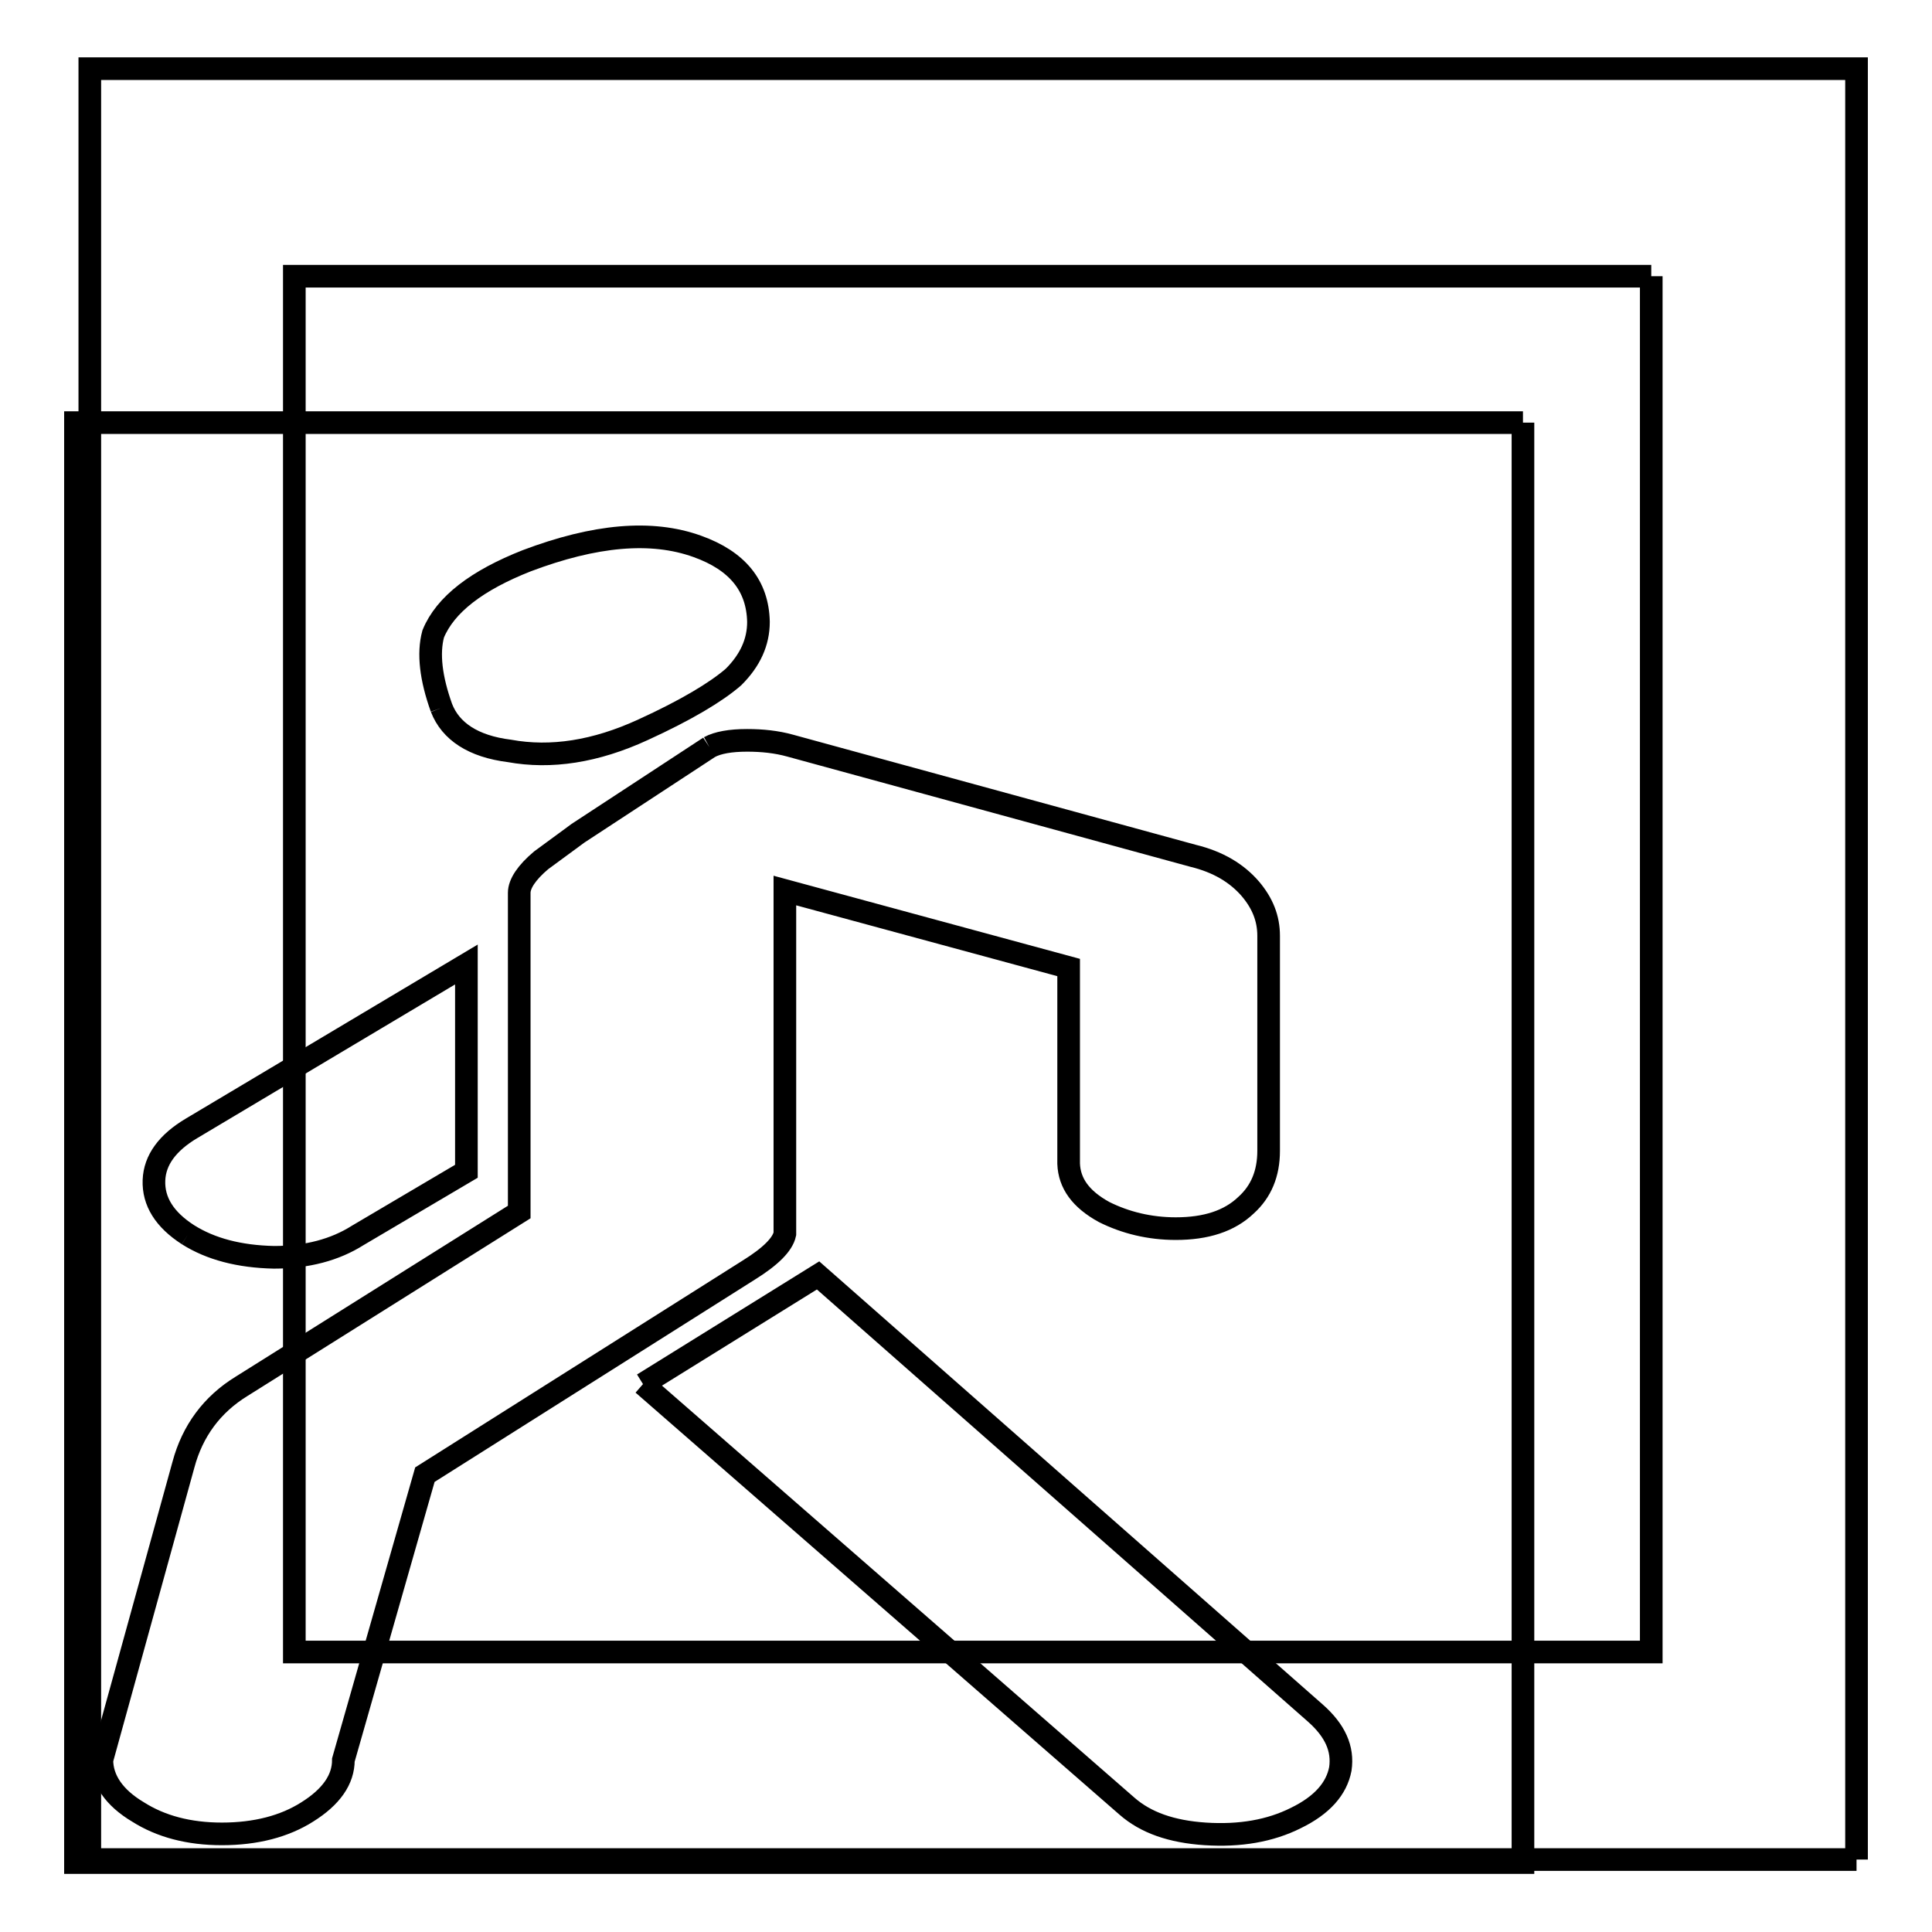
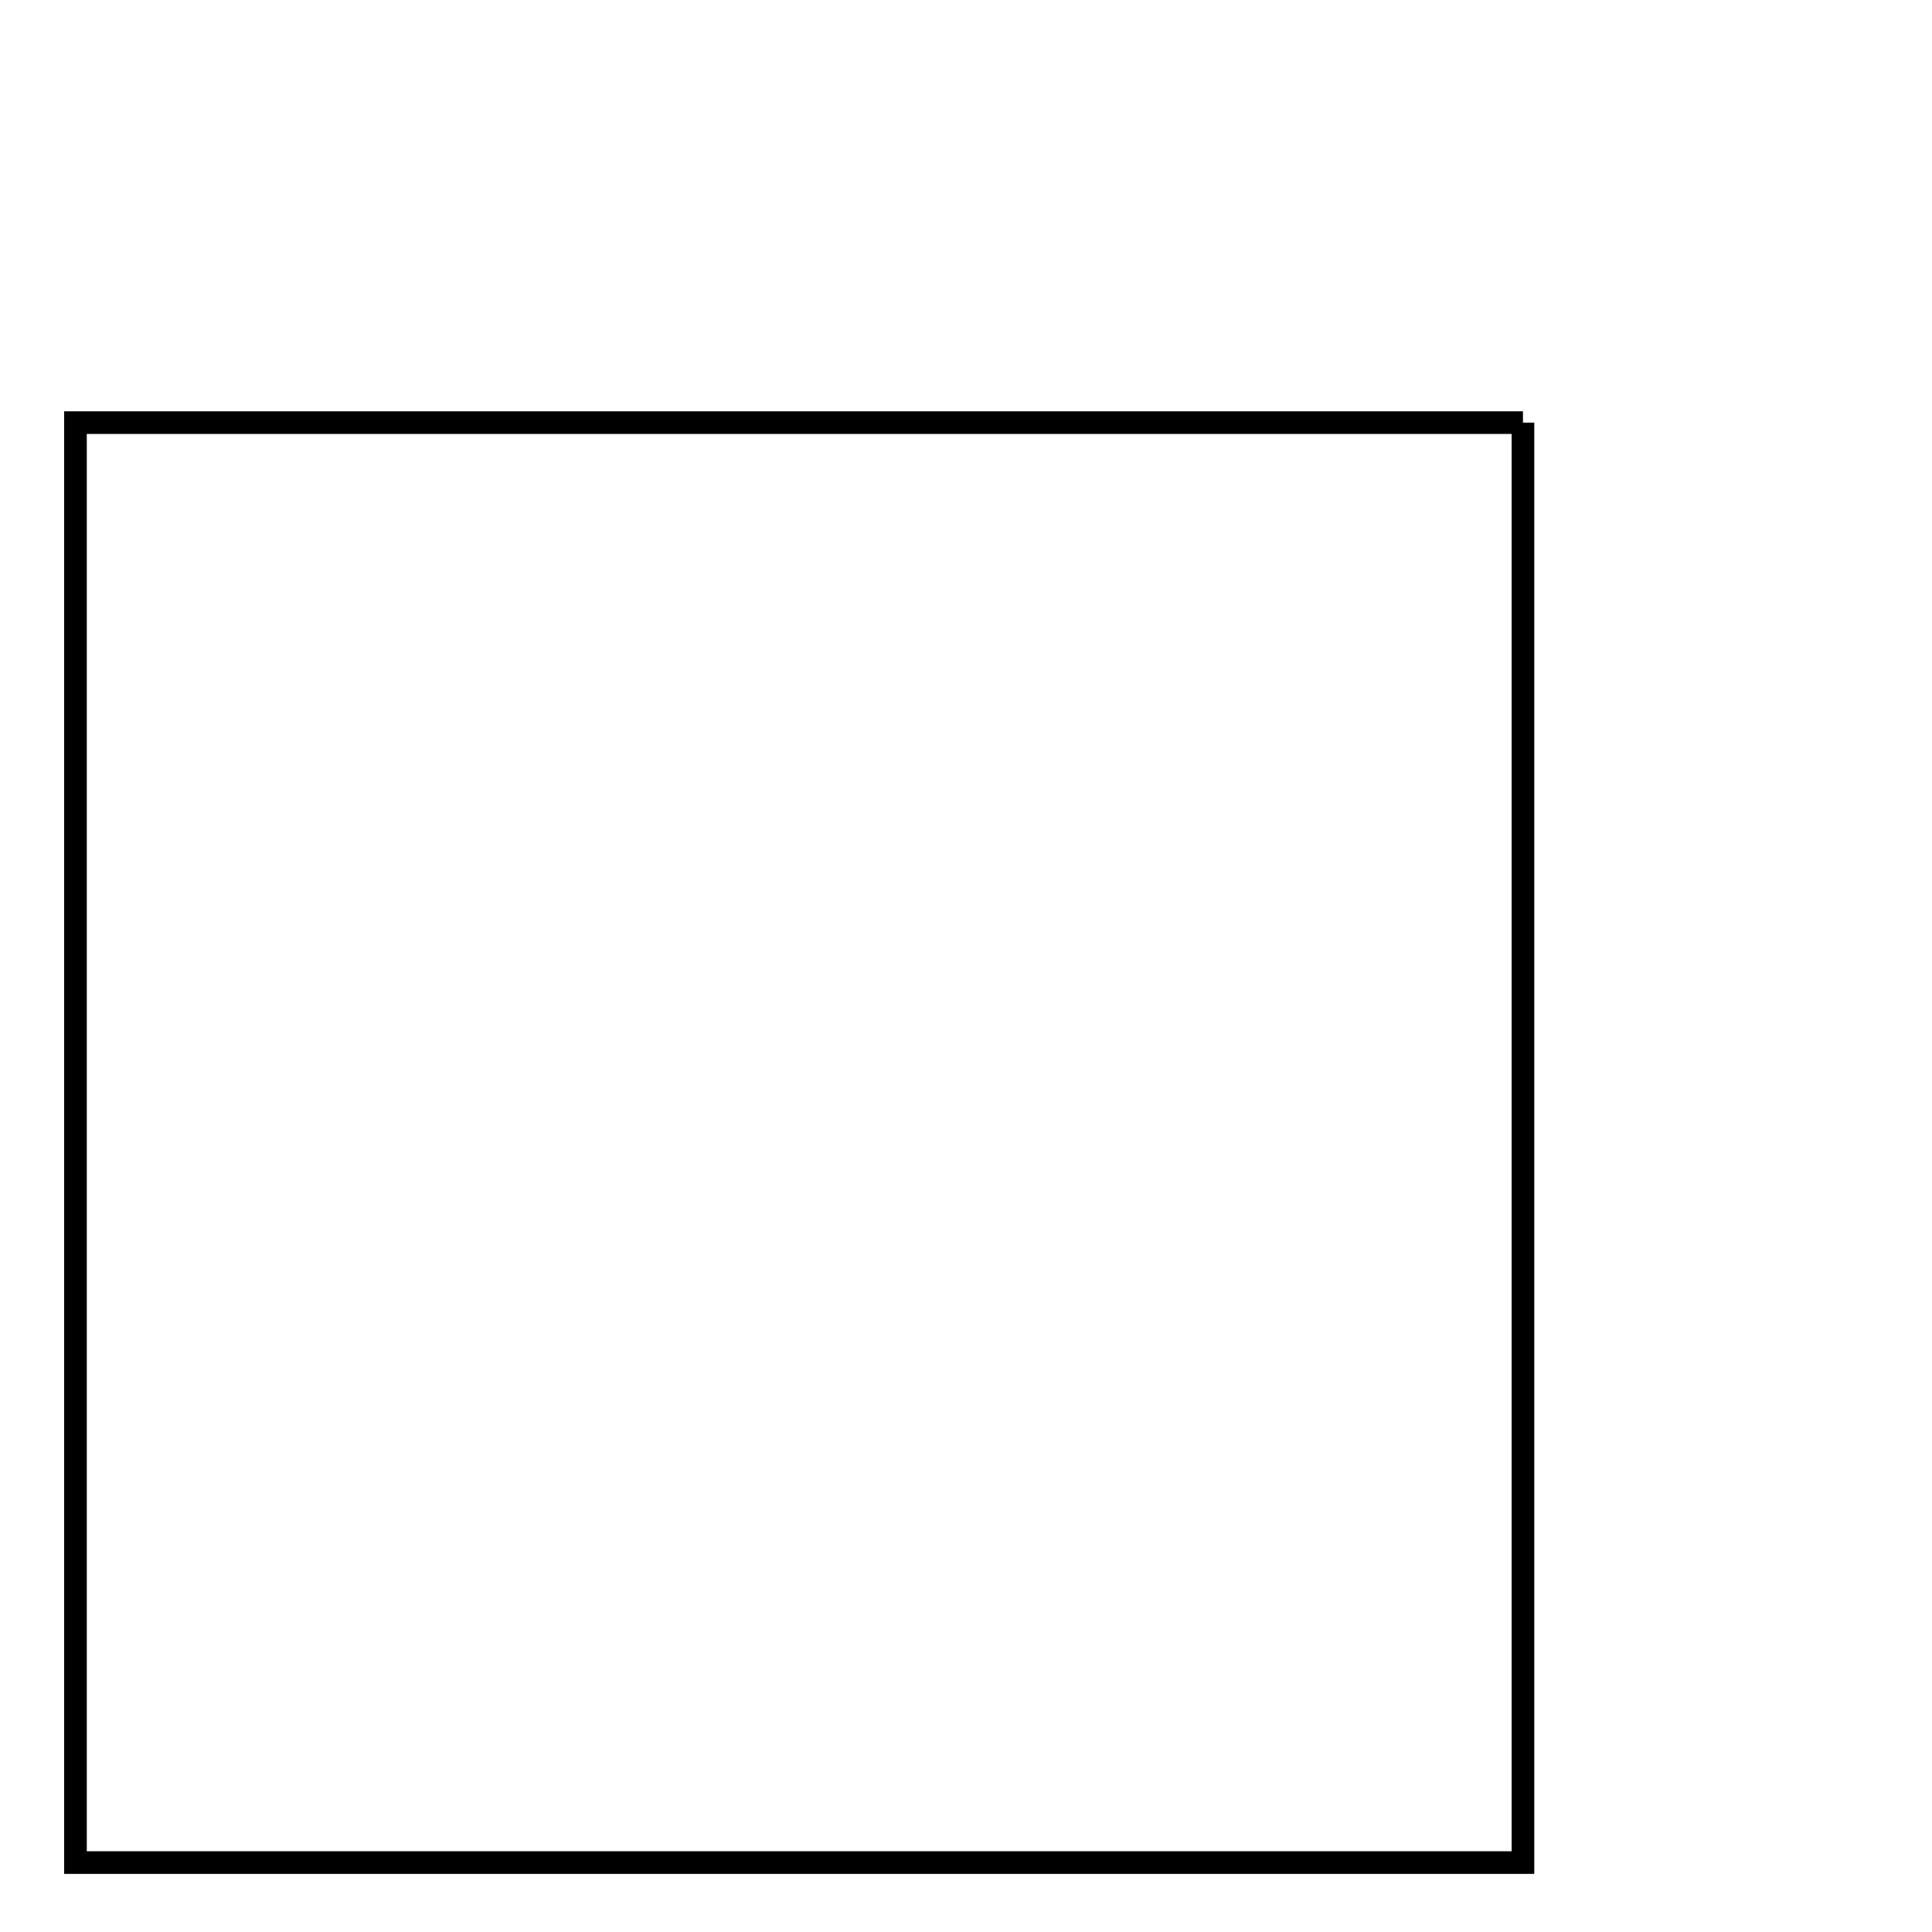
<svg xmlns="http://www.w3.org/2000/svg" version="1.1" x="0px" y="0px" viewBox="0 0 256 256" enable-background="new 0 0 256 256" xml:space="preserve">
  <g>
    <g>
-       <path stroke-width="3" fill-opacity="0" stroke="#000000" d="M246,246.4H11.9V9.1H246V246.4 M218.8,36.6H39v182.3h179.8V36.6" />
      <path stroke-width="3" fill-opacity="0" stroke="#000000" d="M201.8,56v190.8H10V56H201.8" />
-       <path stroke-width="3" fill-opacity="0" stroke="#000000" d="M24.9,163.6c3,1.9,6.8,2.9,11.4,3c4.4,0,8.1-1,11.1-2.9l14.4-8.5v-27.4l-36.4,21.7c-3.2,1.9-4.9,4.2-5,6.9C20.3,159.2,21.8,161.6,24.9,163.6 M58.5,93.8c1.2,3.1,4.2,5.1,9,5.7c5.5,1,11.4,0.1,17.7-2.8c5.7-2.6,9.7-5,12-7c2.2-2.2,3.3-4.6,3.3-7.3c-0.1-4.8-2.8-8.1-8.1-10c-6.1-2.2-13.6-1.5-22.6,1.9C63.2,76.9,59,80.1,57.4,84C56.7,86.6,57.1,89.9,58.5,93.8 M94,99l-17.4,11.4l-4.9,3.6c-1.9,1.6-2.9,3.1-2.9,4.3v42.3L32,183.7c-3.9,2.4-6.5,5.9-7.7,10.4l-10.8,39.1c0,2.6,1.6,5,4.8,6.9c3,1.9,6.7,2.9,11.1,2.9c4.5,0,8.3-1,11.3-2.9c3.2-2,4.8-4.3,4.8-6.9l10.8-37.8l42.9-27.1c2.9-1.8,4.5-3.4,4.8-4.8v-45.5l37.6,10.2v26c0.1,2.6,1.6,4.7,4.7,6.4c2.8,1.4,6,2.2,9.5,2.2c4,0,7.1-1,9.3-3.1c2-1.8,3-4.2,3-7.2v-28.5c0-2.3-0.8-4.3-2.4-6.2c-1.8-2.1-4.3-3.6-7.6-4.4l-53.4-14.6c-1.8-0.5-3.7-0.7-5.7-0.7C96.8,98.1,95.1,98.4,94,99 M85.2,183.4l64.1,55.9c2.5,2.2,5.9,3.4,10.4,3.7c4.6,0.3,8.6-0.4,12-2.1c3.5-1.7,5.4-3.9,5.9-6.5c0.4-2.7-0.7-5.1-3.3-7.4l-65.9-58L85.2,183.4" />
    </g>
  </g>
</svg>